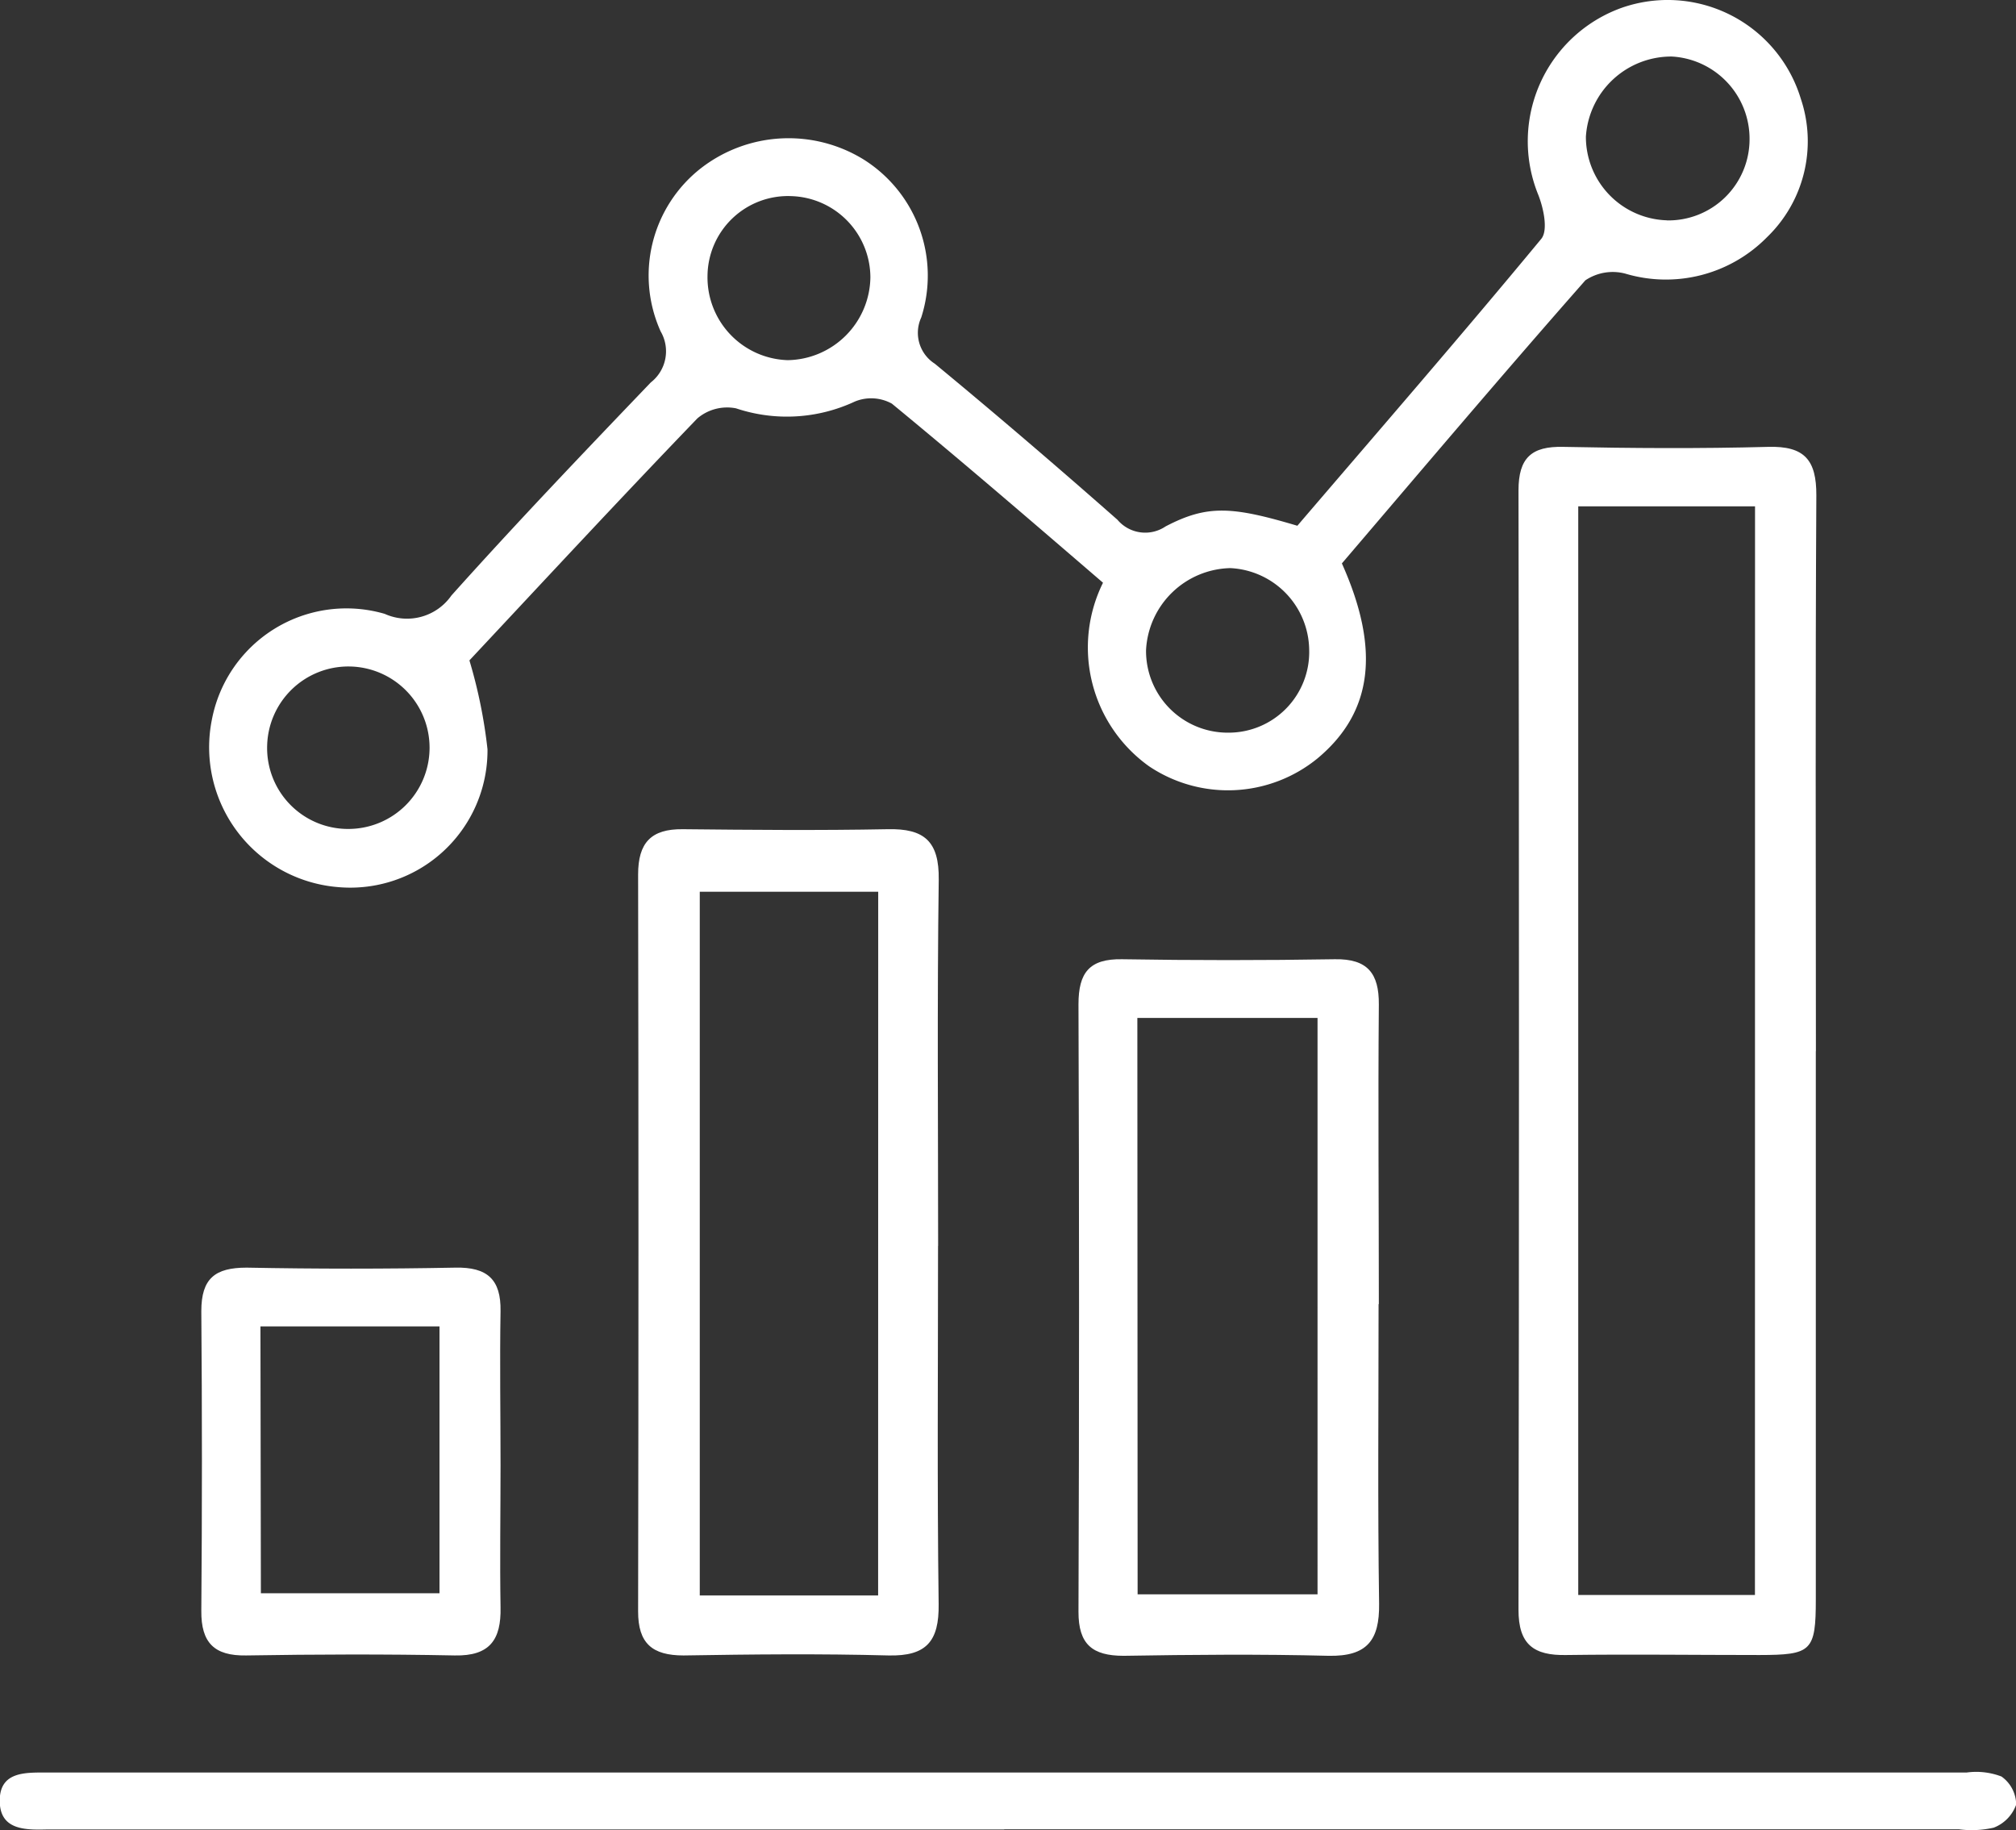
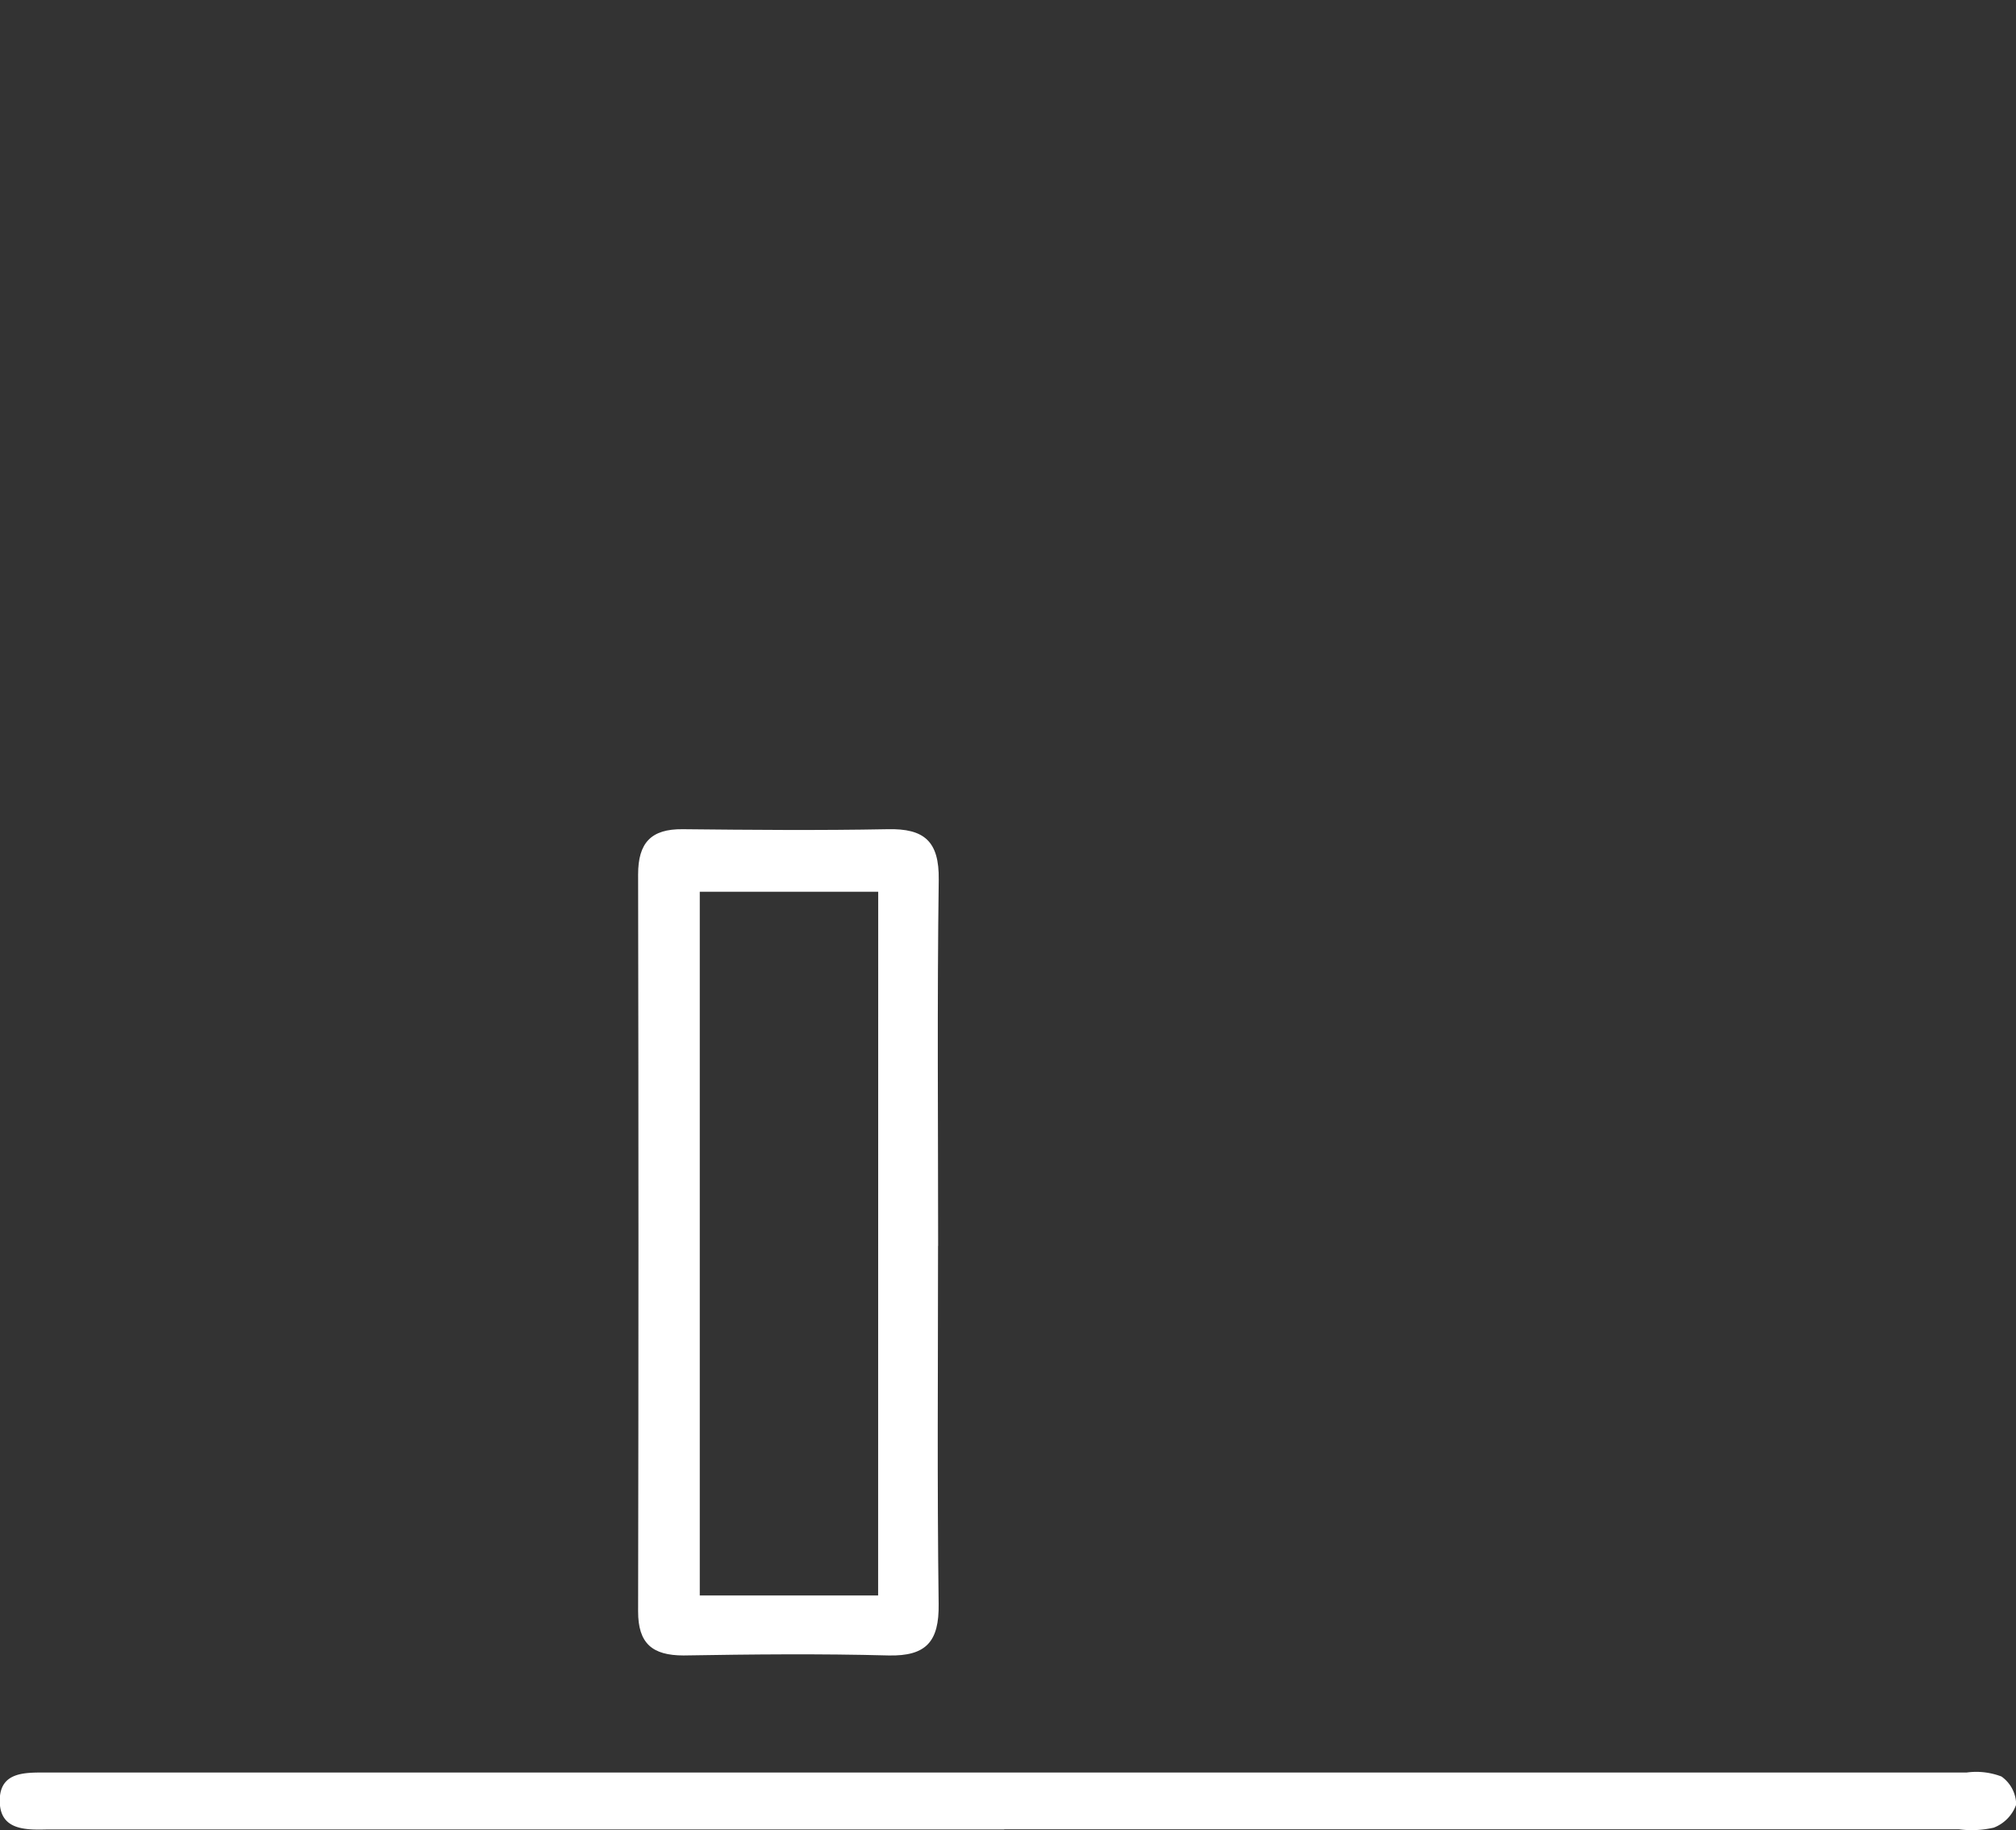
<svg xmlns="http://www.w3.org/2000/svg" id="prohibition_trading_code" width="23.183" height="21.043" viewBox="0 0 23.183 21.043">
  <rect x="0" y="0" width="23.183" height="21.043" fill="#333333" stroke="none" />
  <defs>
    <clipPath id="clip-path">
      <rect id="Rectangle_34780" data-name="Rectangle 34780" width="23.183" height="21.043" fill="#fff" />
    </clipPath>
  </defs>
  <g id="Group_81459" data-name="Group 81459" clip-path="url(#clip-path)">
-     <path id="Path_69328" data-name="Path 69328" d="M36.848,6.7c-.814-.7-1.612-1.388-2.428-2.059a.492.492,0,0,0-.426-.024,1.845,1.845,0,0,1-1.366.078.528.528,0,0,0-.445.116c-.891.925-1.764,1.867-2.621,2.782a5.752,5.752,0,0,1,.208,1.022A1.578,1.578,0,0,1,28.055,10.2,1.613,1.613,0,0,1,26.6,8.277a1.575,1.575,0,0,1,1.988-1.219.622.622,0,0,0,.767-.211c.746-.833,1.519-1.642,2.293-2.45a.454.454,0,0,0,.113-.587,1.565,1.565,0,0,1,.465-1.877,1.645,1.645,0,0,1,1.868-.1,1.577,1.577,0,0,1,.664,1.817.421.421,0,0,0,.156.532c.711.587,1.411,1.187,2.1,1.794a.418.418,0,0,0,.553.077c.48-.251.763-.232,1.516-.008.933-1.09,1.883-2.184,2.806-3.3.079-.1.025-.352-.036-.506A1.63,1.63,0,0,1,42.812.09a1.6,1.6,0,0,1,2.06,1.044,1.532,1.532,0,0,1-.387,1.592,1.631,1.631,0,0,1-1.631.42.565.565,0,0,0-.459.077c-.948,1.076-1.875,2.172-2.8,3.255.445.994.353,1.712-.278,2.24a1.628,1.628,0,0,1-1.94.092A1.678,1.678,0,0,1,36.848,6.7m6.482-4.166a.933.933,0,0,0,.953-.933.947.947,0,0,0-.894-.951.984.984,0,0,0-.988.921.96.96,0,0,0,.93.962M39.219,7.472a.953.953,0,0,0-.907-.94.993.993,0,0,0-.969.943.939.939,0,0,0,.943.949.927.927,0,0,0,.933-.953M28.17,9.531a.934.934,0,1,0-.934-.952.93.93,0,0,0,.934.952M32.3,3.173a.952.952,0,0,0,.923.968.966.966,0,0,0,.95-.95.938.938,0,0,0-.908-.936.926.926,0,0,0-.965.918" transform="translate(-24.164 0)" fill="#fff" />
-     <path id="Path_69329" data-name="Path 69329" d="M195.9,63.593q0,3.149,0,6.3c0,.6-.048.642-.648.643-.74,0-1.48-.01-2.22,0-.377.008-.552-.122-.551-.522q.011-6.434,0-12.869c0-.373.149-.509.515-.5.785.016,1.571.021,2.356,0,.418-.012.556.151.554.558-.012,2.13-.006,4.259-.005,6.389m-.7-6.263h-2.033V69.846H195.2Z" transform="translate(-175.019 -51.507)" fill="#fff" />
    <path id="Path_69330" data-name="Path 69330" d="M84.332,109.83c0,1.374-.011,2.749.007,4.122.006.428-.141.6-.577.59-.785-.021-1.57-.013-2.356,0-.36,0-.524-.138-.523-.508q.008-4.236,0-8.472c0-.364.149-.524.513-.52.785.008,1.571.015,2.356,0,.423-.01.594.14.588.58-.019,1.4-.007,2.809-.007,4.213m-.689-4.074H81.592v8.091h2.051Z" transform="translate(-73.545 -95.508)" fill="#fff" />
    <path id="Path_69331" data-name="Path 69331" d="M11.548,225.318H.8c-.091,0-.181,0-.272,0-.253.006-.532,0-.531-.333s.292-.322.537-.322H17.765q2.425,0,4.851,0a.812.812,0,0,1,.4.046.4.4,0,0,1,.169.323.443.443,0,0,1-.258.265,1.14,1.14,0,0,1-.4.019H11.548" transform="translate(0 -204.283)" fill="#fff" />
-     <path id="Path_69332" data-name="Path 69332" d="M140.164,125.488c0,1.149-.011,2.3.006,3.446.006.423-.14.608-.579.6-.785-.02-1.572-.013-2.358,0-.36,0-.521-.131-.52-.507q.013-3.492,0-6.984c0-.365.126-.524.5-.518q1.224.02,2.449,0c.374-.006.508.161.505.522-.01,1.149,0,2.3,0,3.446m-2.774,3.334h2.069V122.2H137.39Z" transform="translate(-124.311 -110.496)" fill="#fff" />
-     <path id="Path_69333" data-name="Path 69333" d="M28.9,162.94c0,.544-.009,1.089,0,1.633.008.372-.124.561-.526.553-.8-.016-1.6-.013-2.4,0-.367.006-.518-.147-.515-.513q.014-1.723,0-3.446c0-.376.158-.5.521-.5q1.2.023,2.4,0c.369-.008.526.137.52.5-.01.589,0,1.179,0,1.769m-2.756,1.475h2.054v-3.068H26.139Z" transform="translate(-23.144 -146.092)" fill="#fff" />
  </g>
</svg>